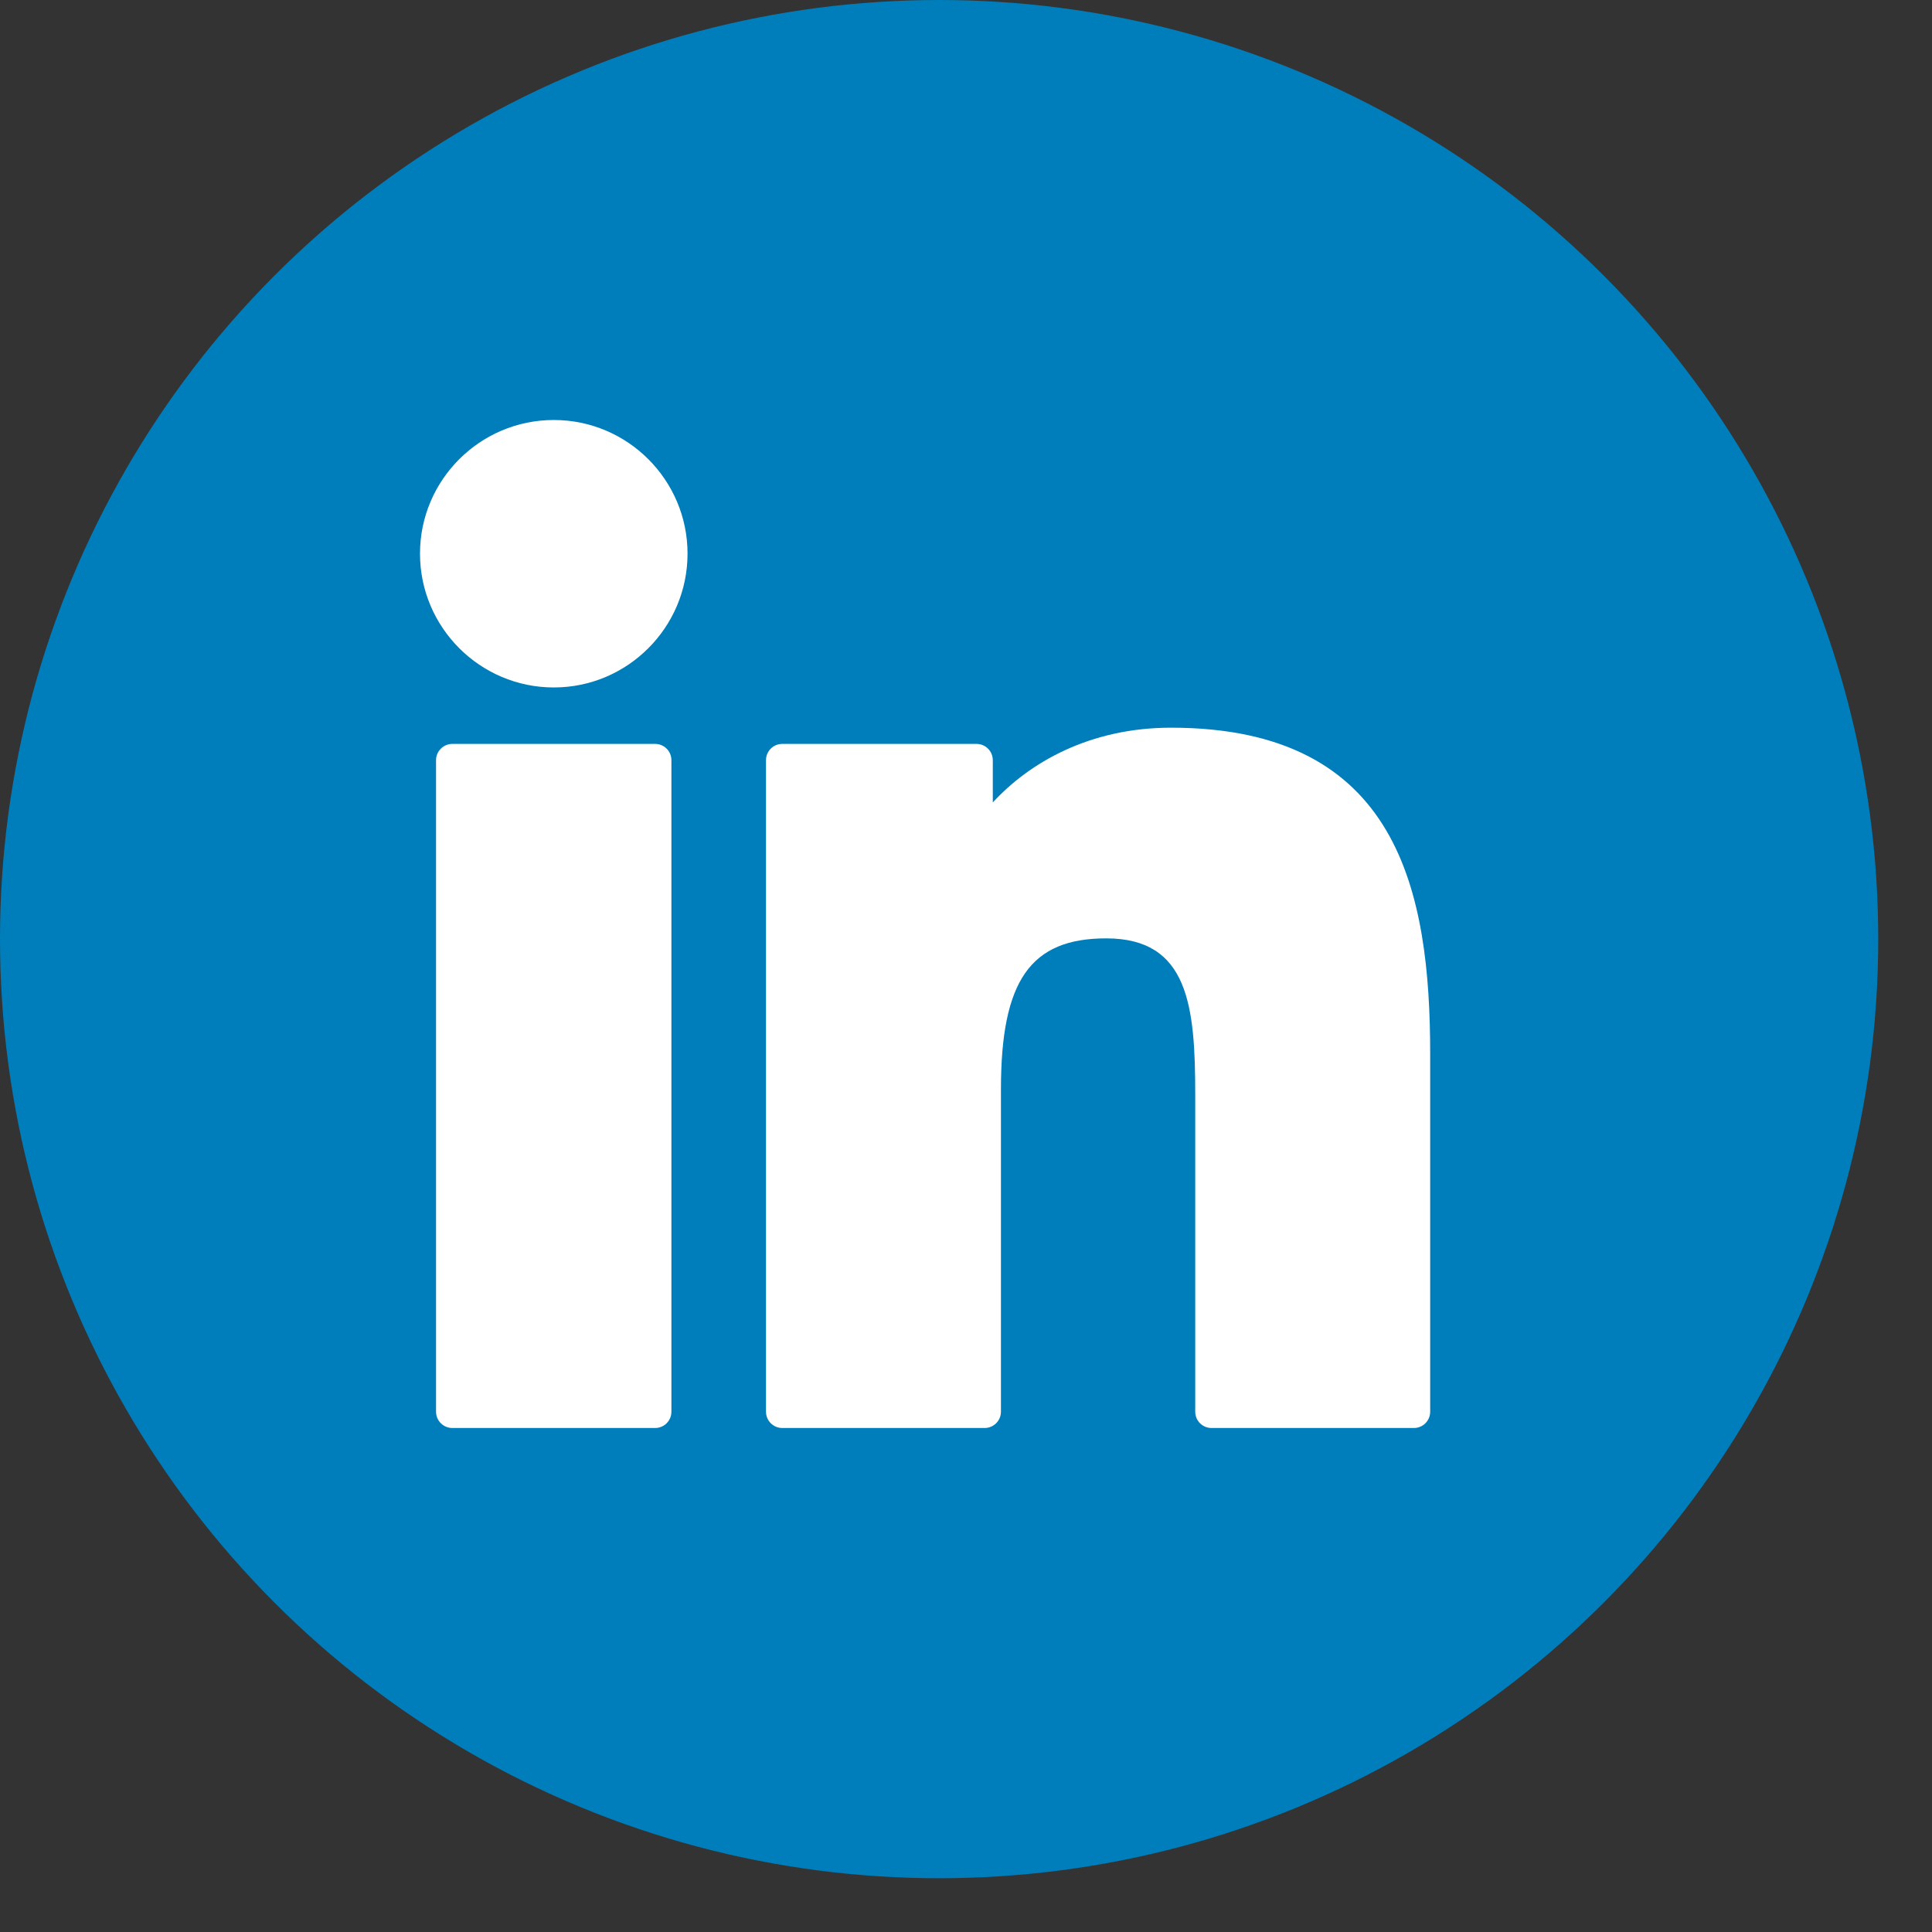
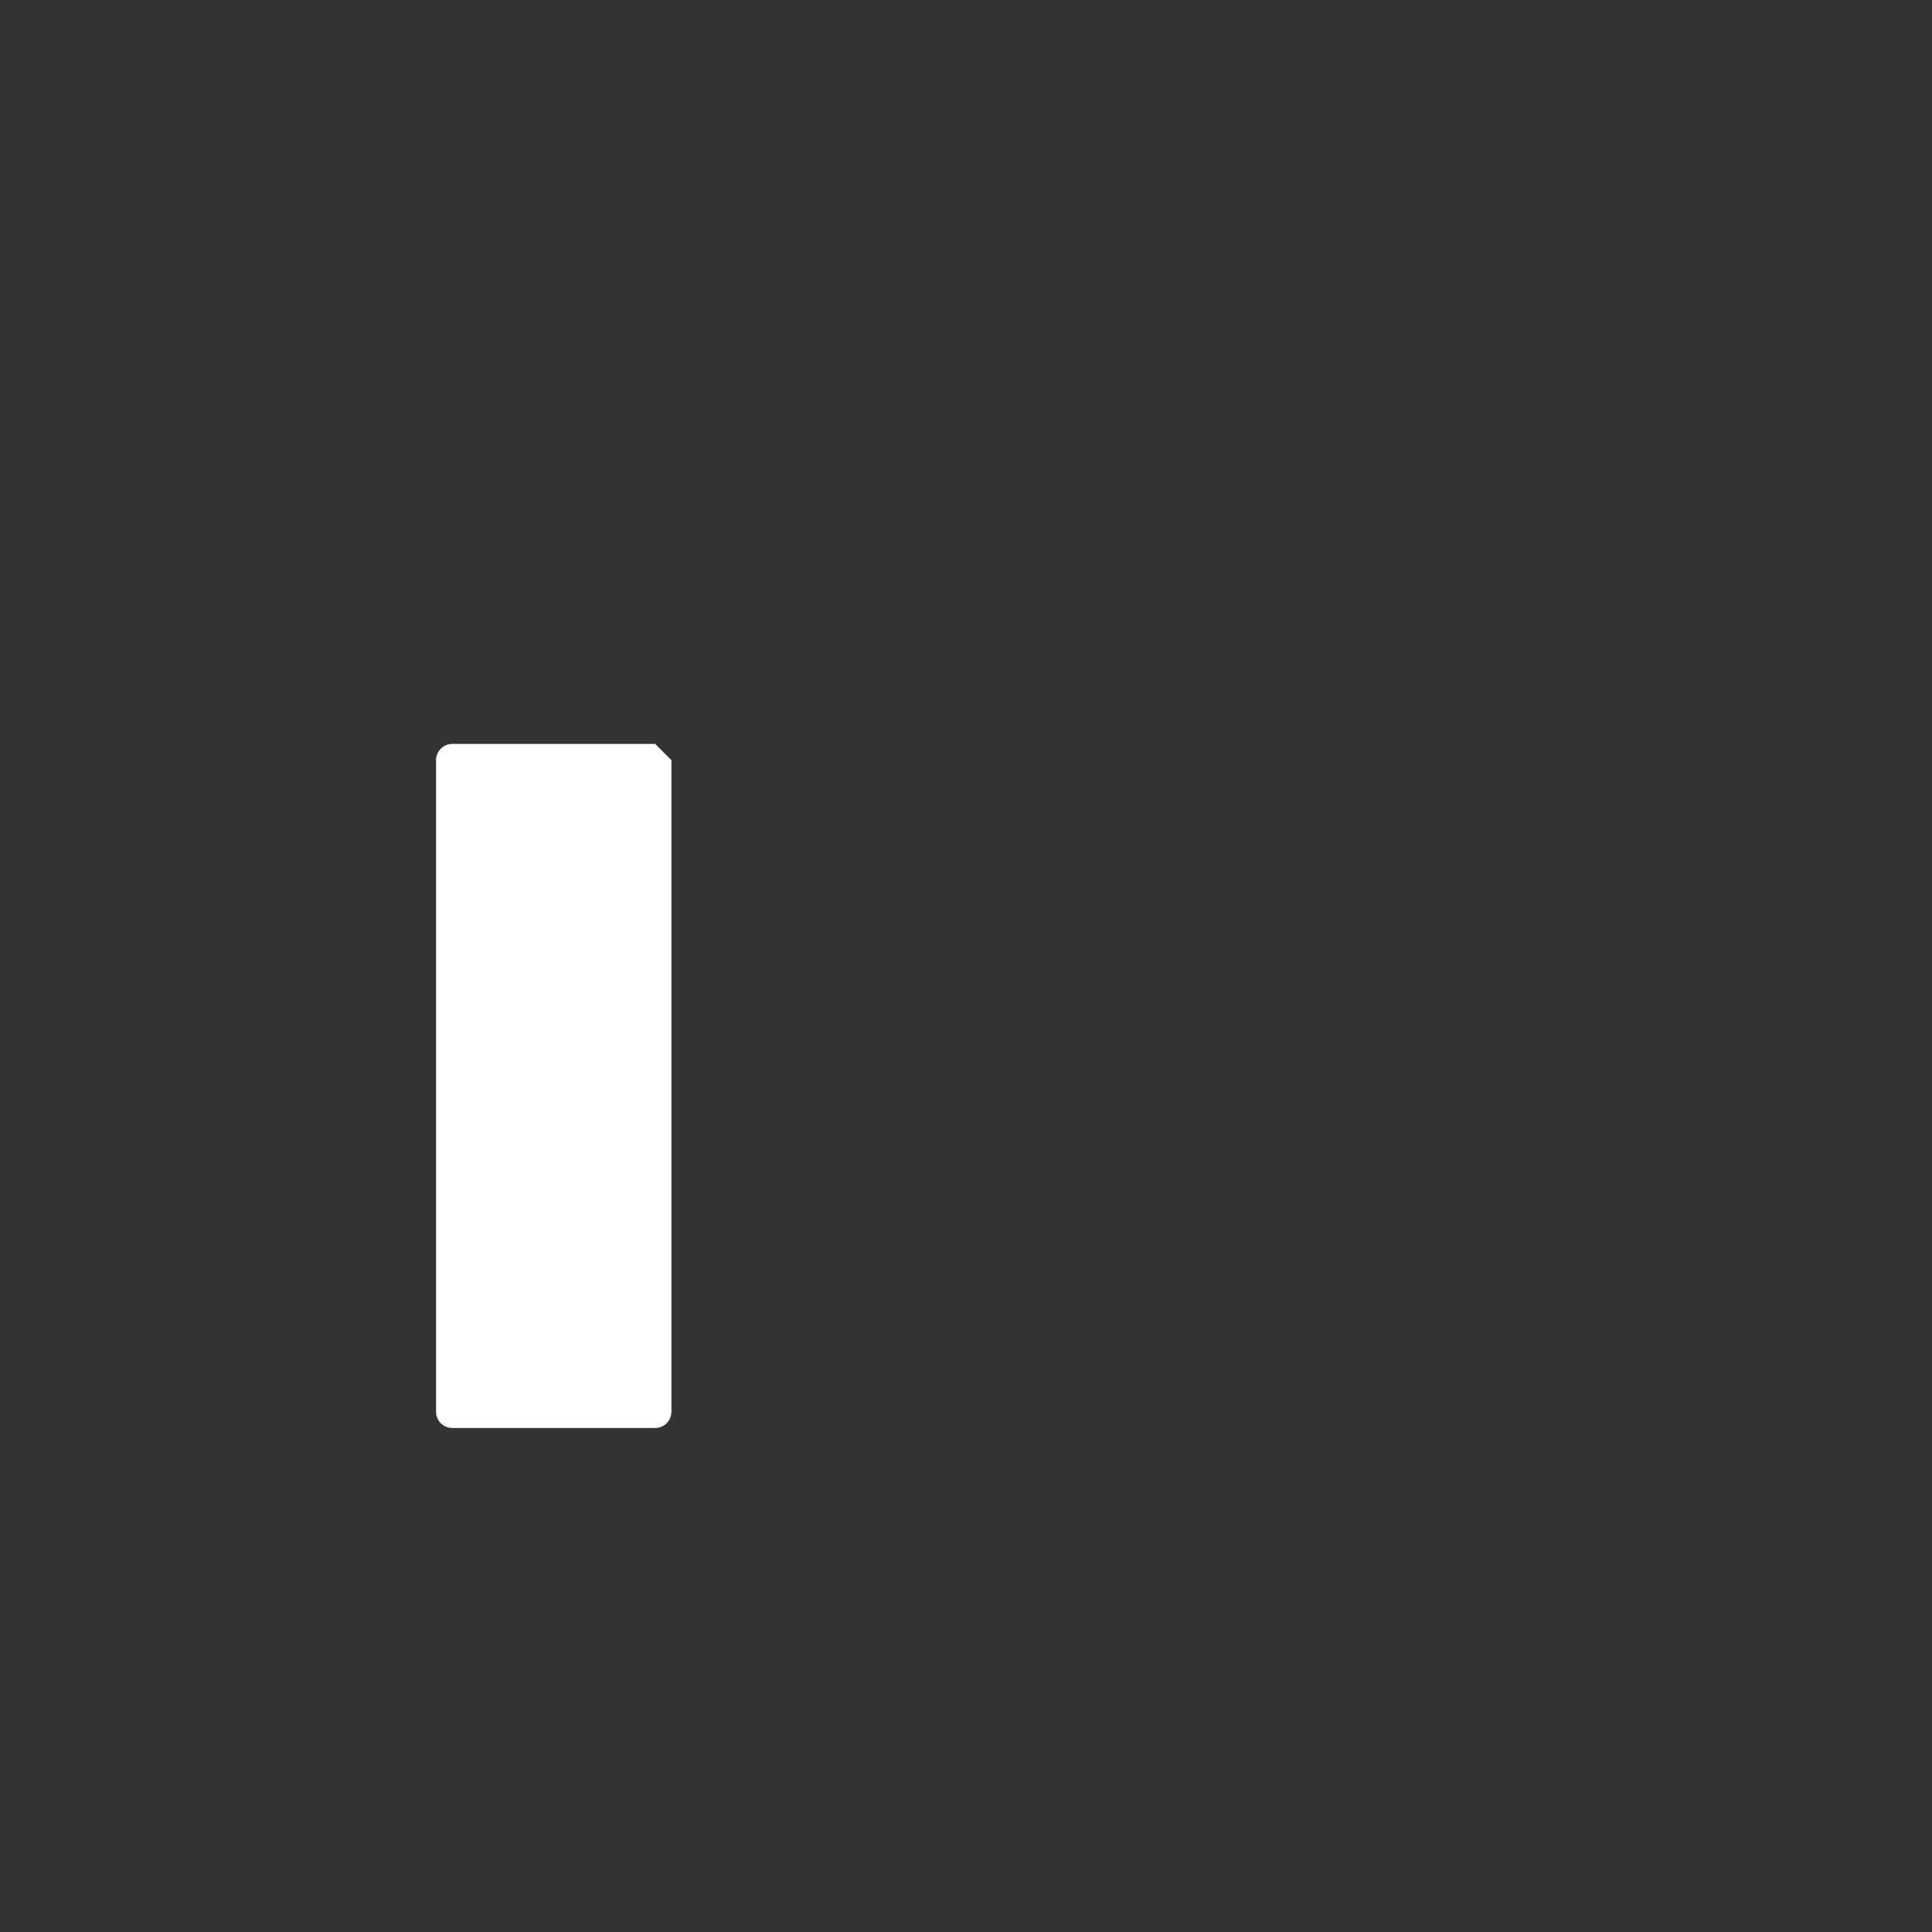
<svg xmlns="http://www.w3.org/2000/svg" width="23" height="23" viewBox="0 0 23 23" fill="none">
  <rect x="0" y="0" width="23" height="23" fill="#333333" stroke="none" />
-   <circle cx="11.18" cy="11.18" r="11.18" fill="#007EBB" />
-   <path d="M7.799 8.856H5.385C5.278 8.856 5.191 8.943 5.191 9.05V16.806C5.191 16.913 5.278 17 5.385 17H7.799C7.907 17 7.993 16.913 7.993 16.806V9.05C7.993 8.943 7.907 8.856 7.799 8.856Z" fill="white" />
-   <path d="M6.593 5C5.715 5 5 5.714 5 6.591C5 7.469 5.715 8.184 6.593 8.184C7.471 8.184 8.185 7.469 8.185 6.591C8.185 5.714 7.471 5 6.593 5Z" fill="white" />
-   <path d="M13.941 8.663C12.971 8.663 12.254 9.08 11.819 9.553V9.05C11.819 8.942 11.732 8.856 11.625 8.856H9.313C9.206 8.856 9.119 8.942 9.119 9.05V16.806C9.119 16.913 9.206 17 9.313 17H11.722C11.829 17 11.916 16.913 11.916 16.806V12.968C11.916 11.675 12.267 11.171 13.169 11.171C14.151 11.171 14.229 11.979 14.229 13.035V16.806C14.229 16.913 14.315 17 14.423 17H16.832C16.94 17 17.026 16.913 17.026 16.806V12.552C17.026 10.629 16.66 8.663 13.941 8.663Z" fill="white" />
+   <path d="M7.799 8.856H5.385C5.278 8.856 5.191 8.943 5.191 9.05V16.806C5.191 16.913 5.278 17 5.385 17H7.799C7.907 17 7.993 16.913 7.993 16.806V9.05Z" fill="white" />
</svg>